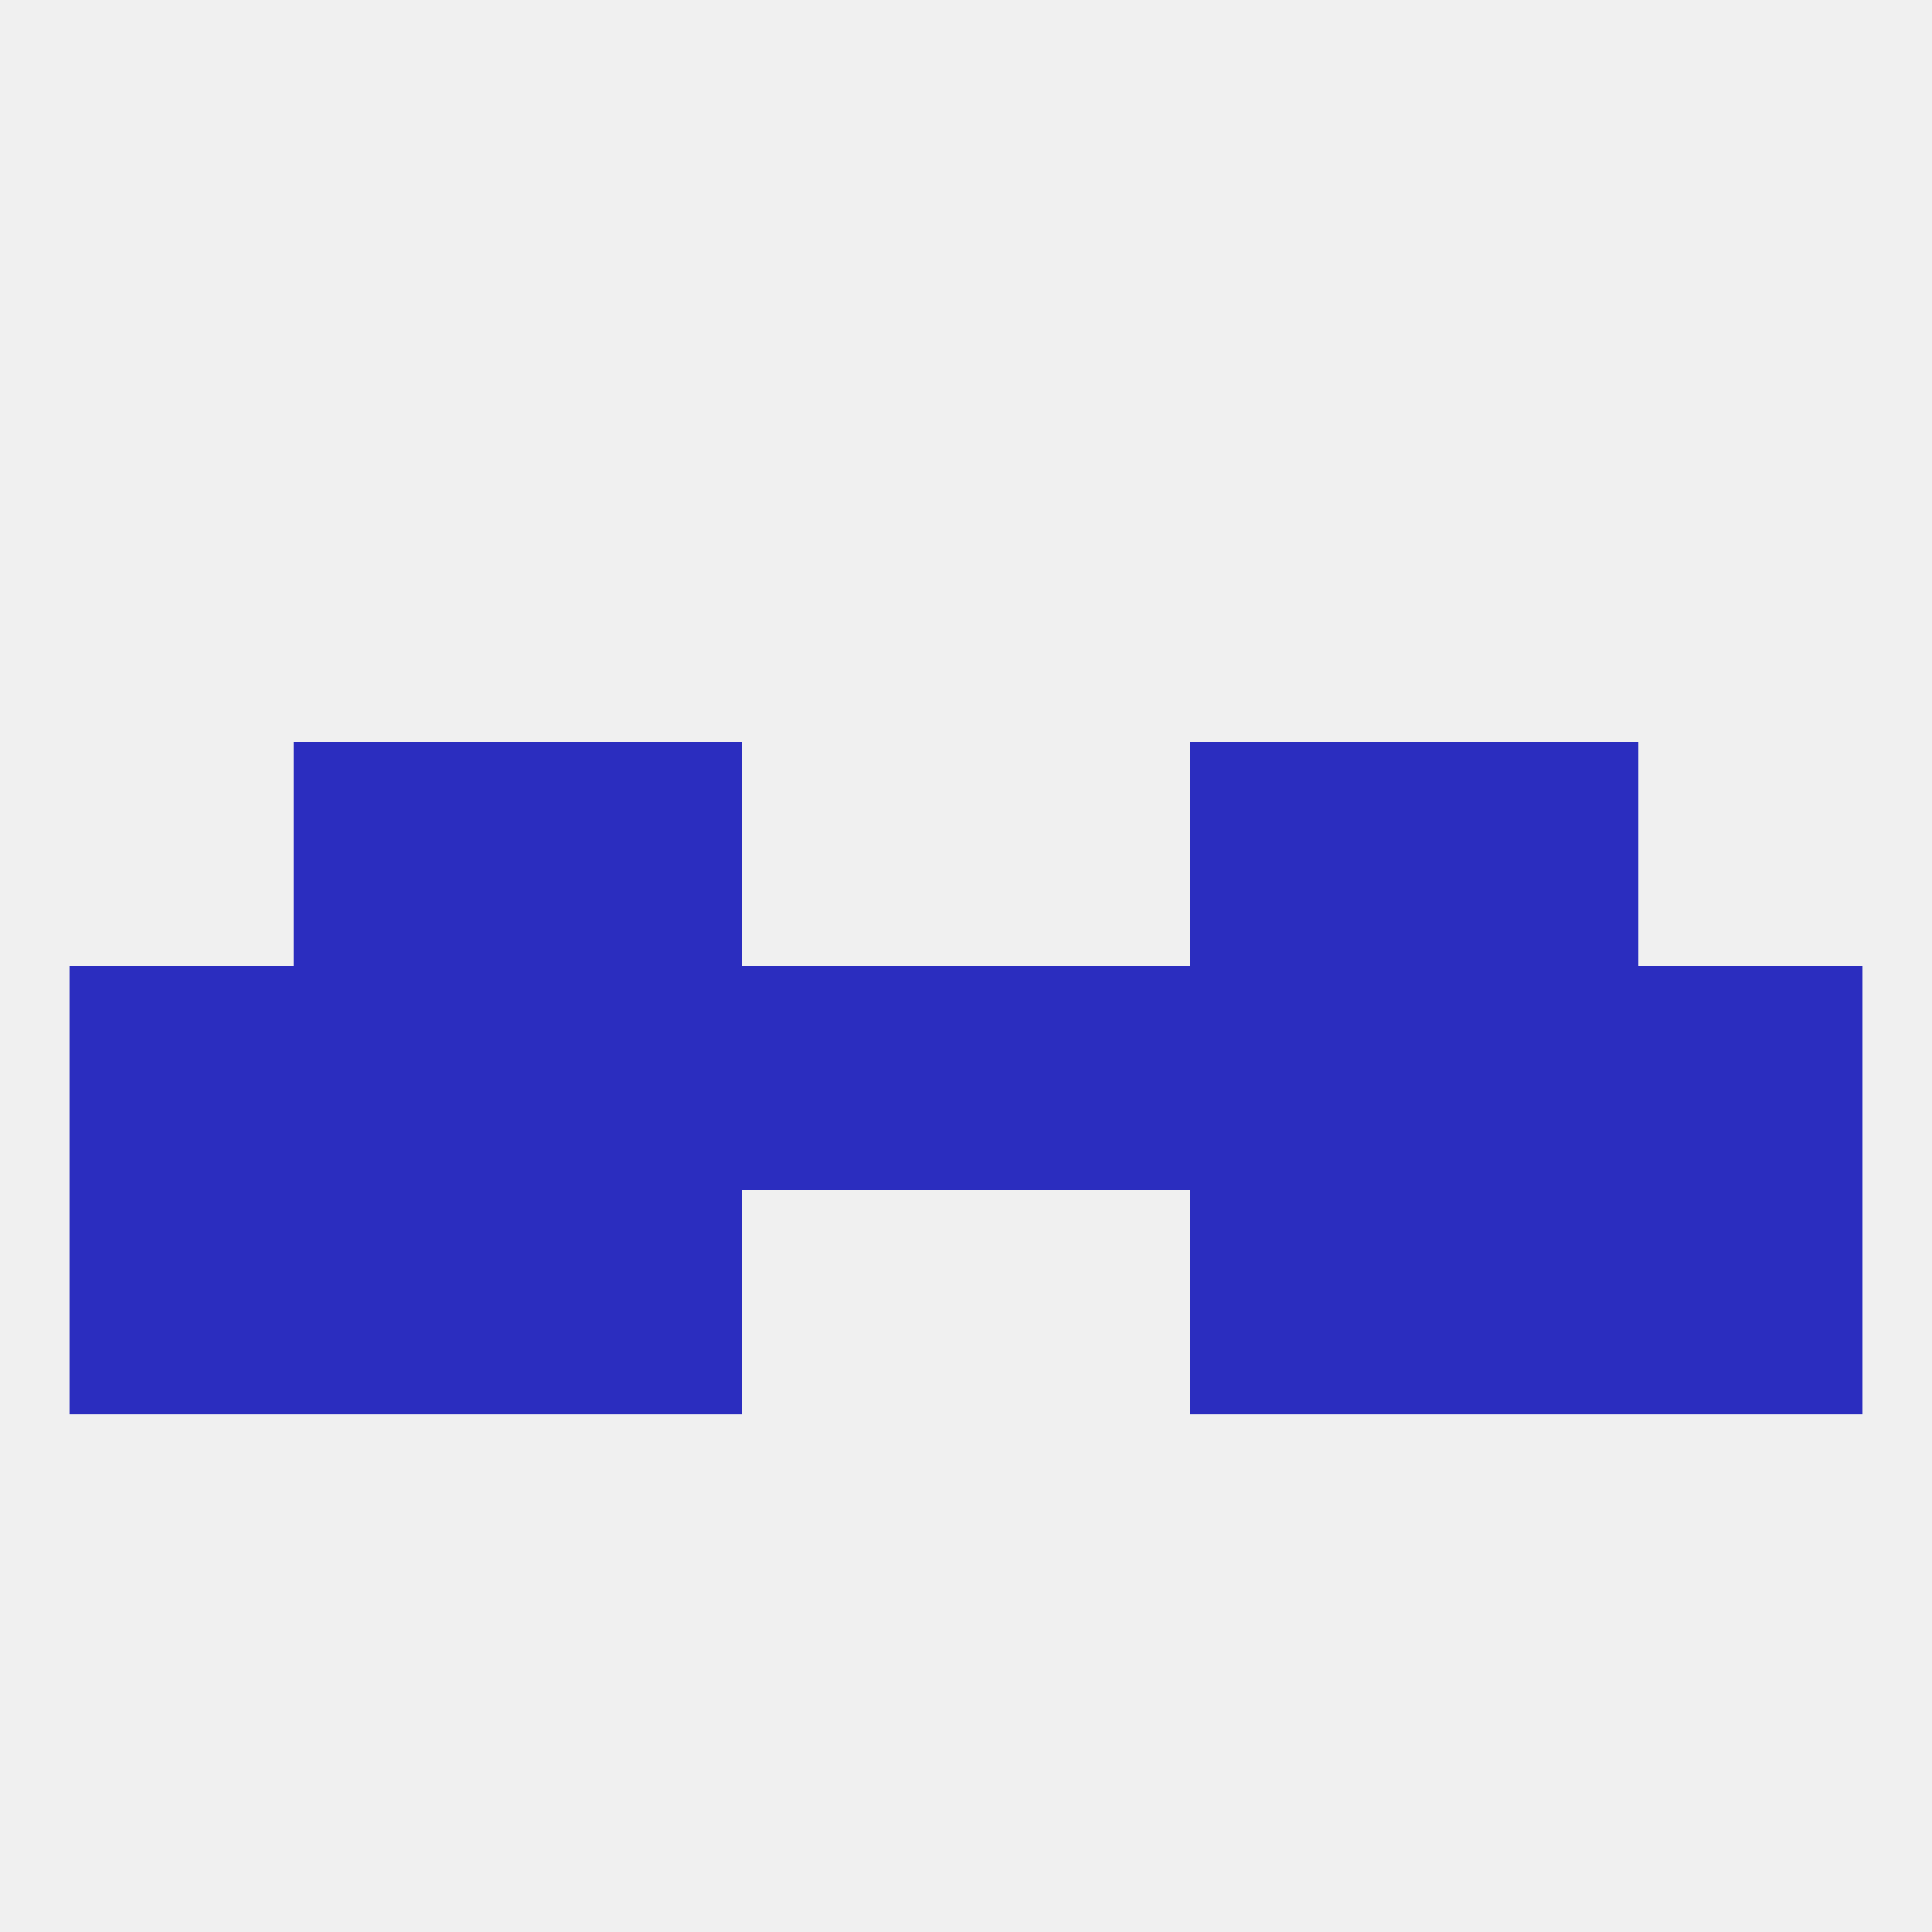
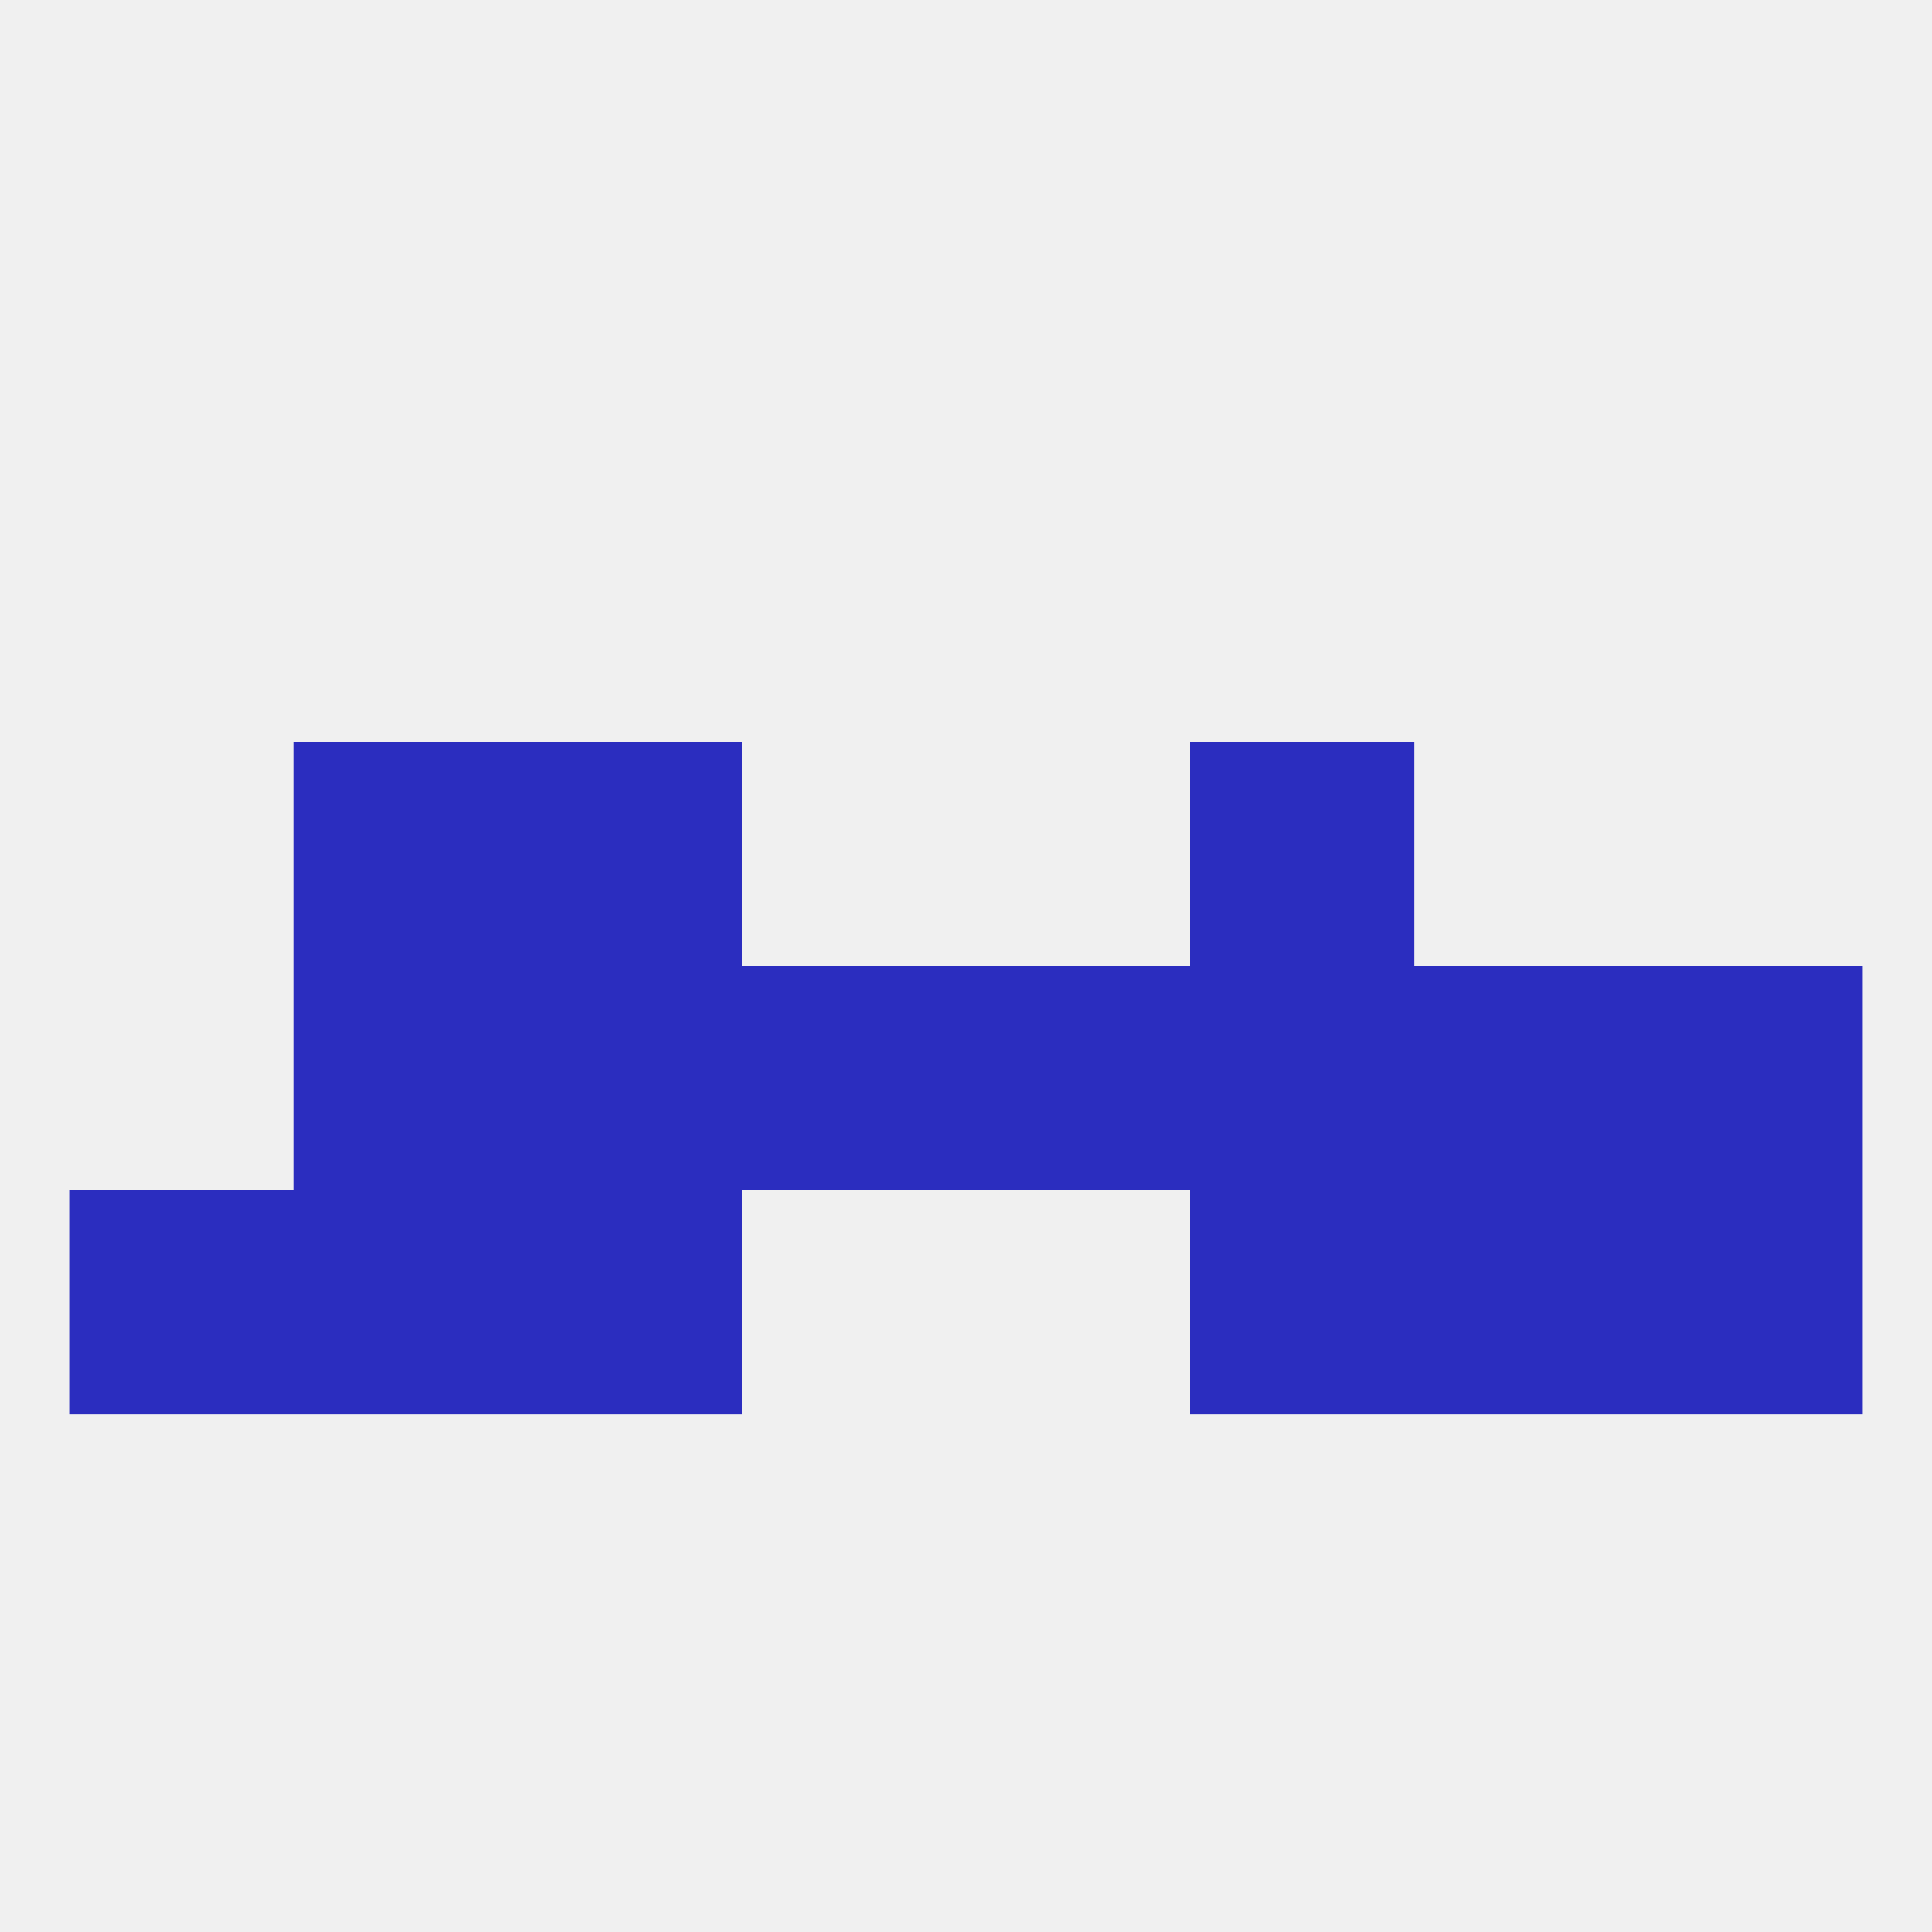
<svg xmlns="http://www.w3.org/2000/svg" version="1.1" baseprofile="full" width="250" height="250" viewBox="0 0 250 250">
  <rect width="100%" height="100%" fill="rgba(240,240,240,255)" />
  <rect x="212" y="125" width="29" height="29" fill="rgba(43,45,191,255)" />
  <rect x="96" y="125" width="29" height="29" fill="rgba(43,45,191,255)" />
  <rect x="67" y="125" width="29" height="29" fill="rgba(43,45,191,255)" />
  <rect x="154" y="125" width="29" height="29" fill="rgba(43,45,191,255)" />
  <rect x="38" y="125" width="29" height="29" fill="rgba(43,45,191,255)" />
  <rect x="183" y="125" width="29" height="29" fill="rgba(43,45,191,255)" />
  <rect x="125" y="125" width="29" height="29" fill="rgba(43,45,191,255)" />
-   <rect x="9" y="125" width="29" height="29" fill="rgba(43,45,191,255)" />
  <rect x="67" y="154" width="29" height="29" fill="rgba(43,45,191,255)" />
  <rect x="154" y="154" width="29" height="29" fill="rgba(43,45,191,255)" />
  <rect x="9" y="154" width="29" height="29" fill="rgba(43,45,191,255)" />
  <rect x="212" y="154" width="29" height="29" fill="rgba(43,45,191,255)" />
  <rect x="38" y="154" width="29" height="29" fill="rgba(43,45,191,255)" />
  <rect x="183" y="154" width="29" height="29" fill="rgba(43,45,191,255)" />
-   <rect x="183" y="96" width="29" height="29" fill="rgba(43,45,191,255)" />
  <rect x="67" y="96" width="29" height="29" fill="rgba(43,45,191,255)" />
  <rect x="154" y="96" width="29" height="29" fill="rgba(43,45,191,255)" />
  <rect x="38" y="96" width="29" height="29" fill="rgba(43,45,191,255)" />
</svg>